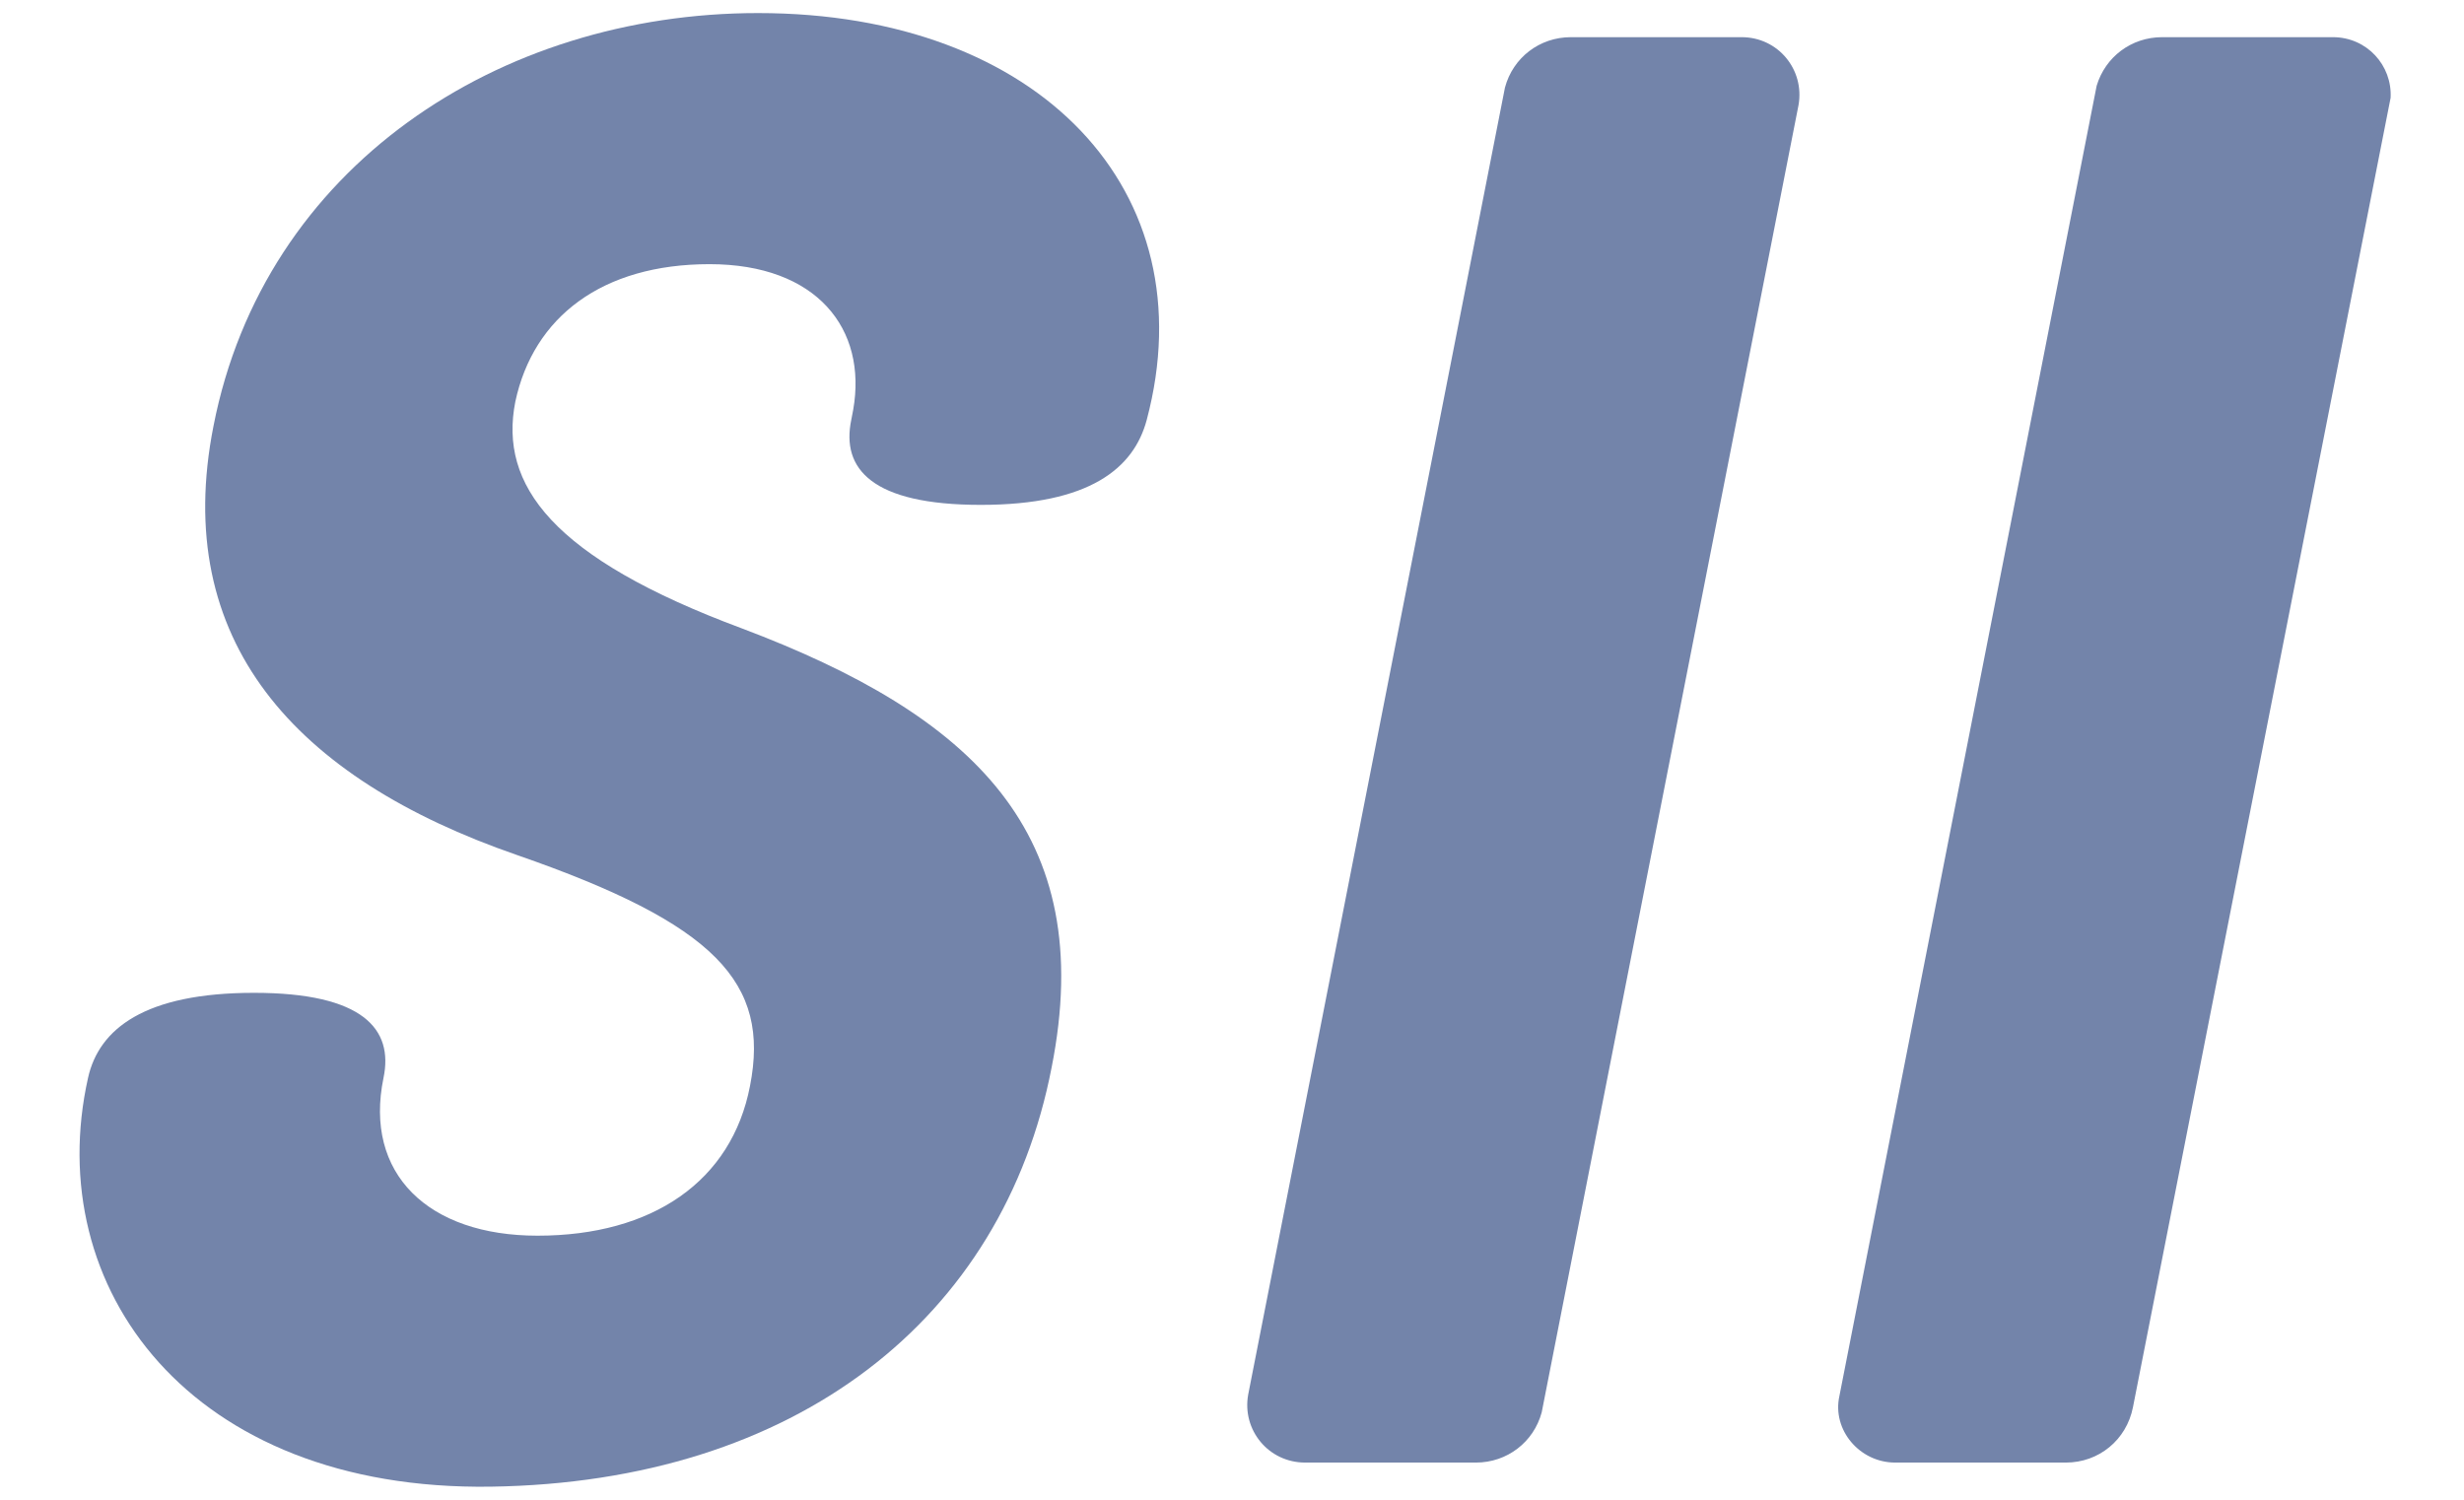
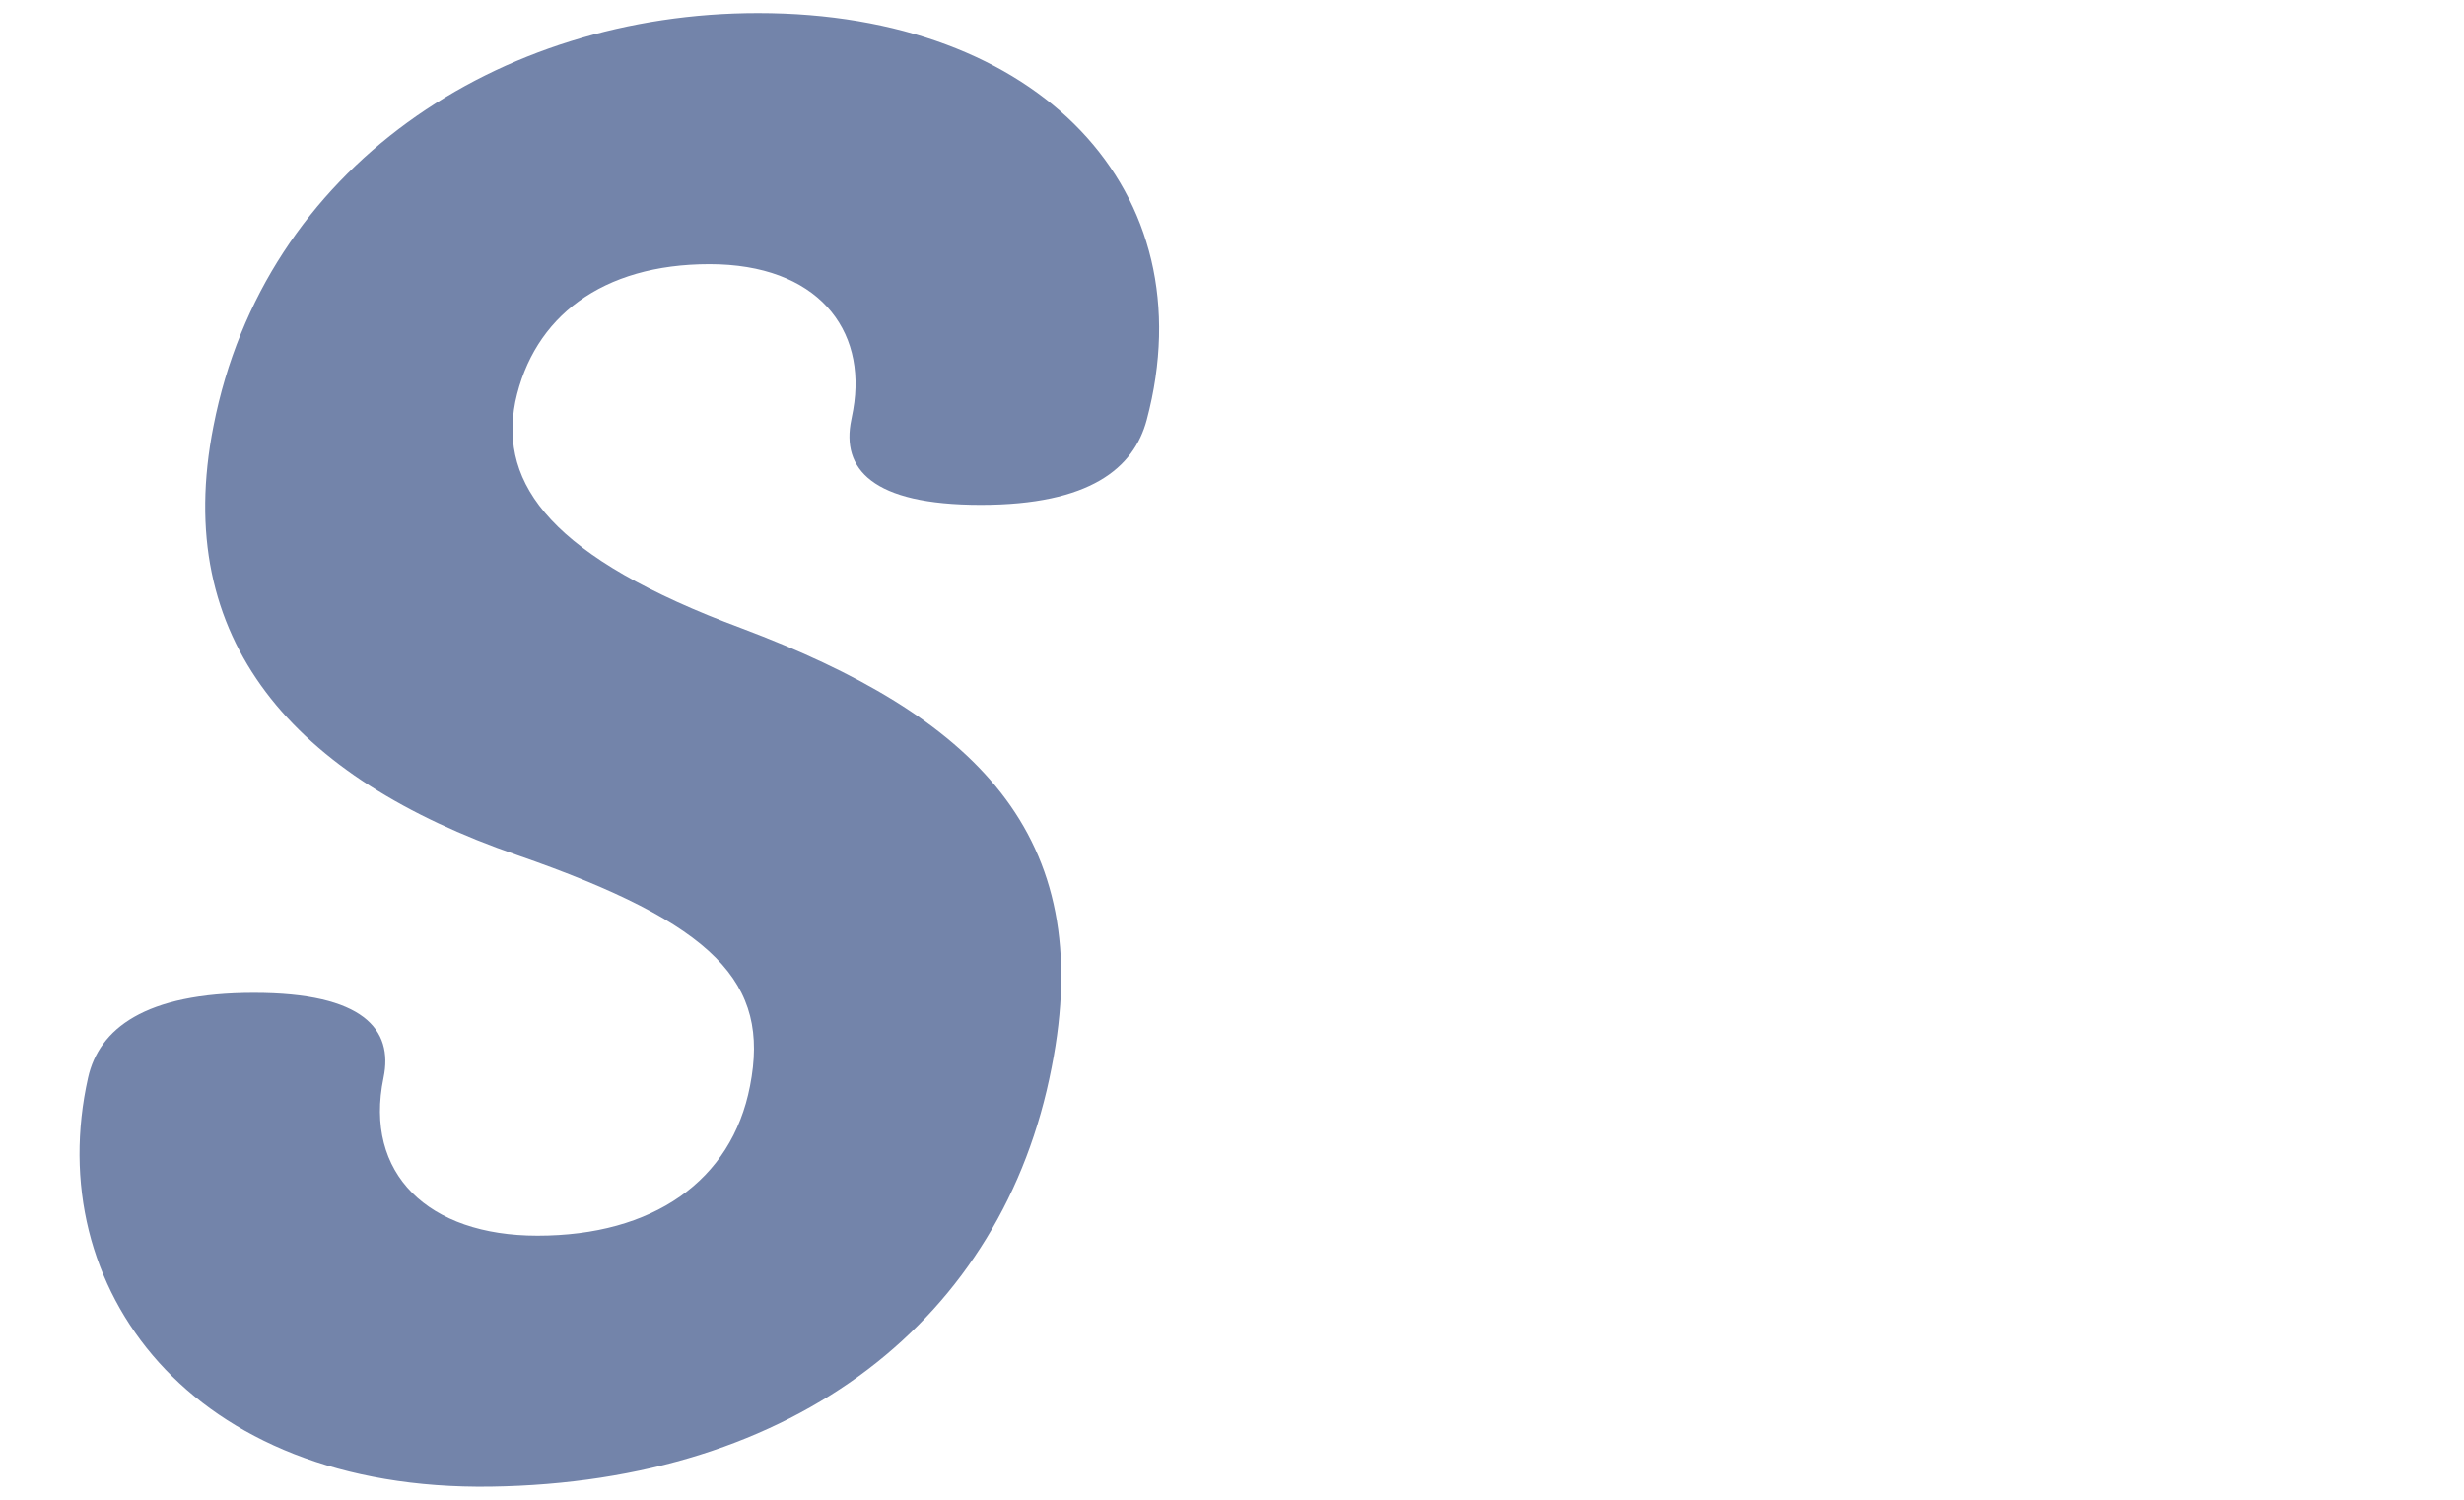
<svg xmlns="http://www.w3.org/2000/svg" width="23" height="14" viewBox="0 0 23 14" fill="none">
  <path d="M0.822 10.061C0.924 9.604 1.351 9.268 2.371 9.268C3.391 9.268 3.674 9.608 3.58 10.061C3.395 10.956 3.996 11.535 5.017 11.535C6.093 11.535 6.83 11.025 7.001 10.137C7.19 9.173 6.68 8.625 4.827 7.982C2.749 7.264 1.596 5.979 1.993 3.976C2.466 1.557 4.658 0.122 7.076 0.122C9.702 0.122 11.272 1.784 10.704 3.92C10.584 4.369 10.175 4.713 9.155 4.713C8.135 4.713 7.852 4.374 7.946 3.92L7.964 3.826C8.097 3.07 7.625 2.466 6.623 2.466C5.622 2.466 4.979 2.957 4.81 3.751C4.658 4.525 5.149 5.206 6.925 5.866C9.08 6.679 10.251 7.775 9.816 9.966C9.362 12.309 7.434 13.836 4.582 13.878C1.769 13.919 0.384 12.016 0.822 10.061Z" fill="#7384AA" />
-   <path fill-rule="evenodd" clip-rule="evenodd" d="M12.183 13.653H13.777C14.067 13.653 14.316 13.463 14.391 13.184L16.788 0.982C16.847 0.652 16.599 0.347 16.257 0.347H14.663C14.372 0.347 14.123 0.537 14.048 0.817L11.651 13.019C11.592 13.348 11.84 13.653 12.183 13.653ZM17.69 13.653H19.284C19.591 13.653 19.85 13.442 19.91 13.136L22.315 0.913C22.331 0.611 22.094 0.347 21.776 0.347H20.182C19.896 0.347 19.652 0.53 19.571 0.801L17.17 13.03C17.099 13.348 17.359 13.653 17.69 13.653Z" fill="#7384AA" />
</svg>